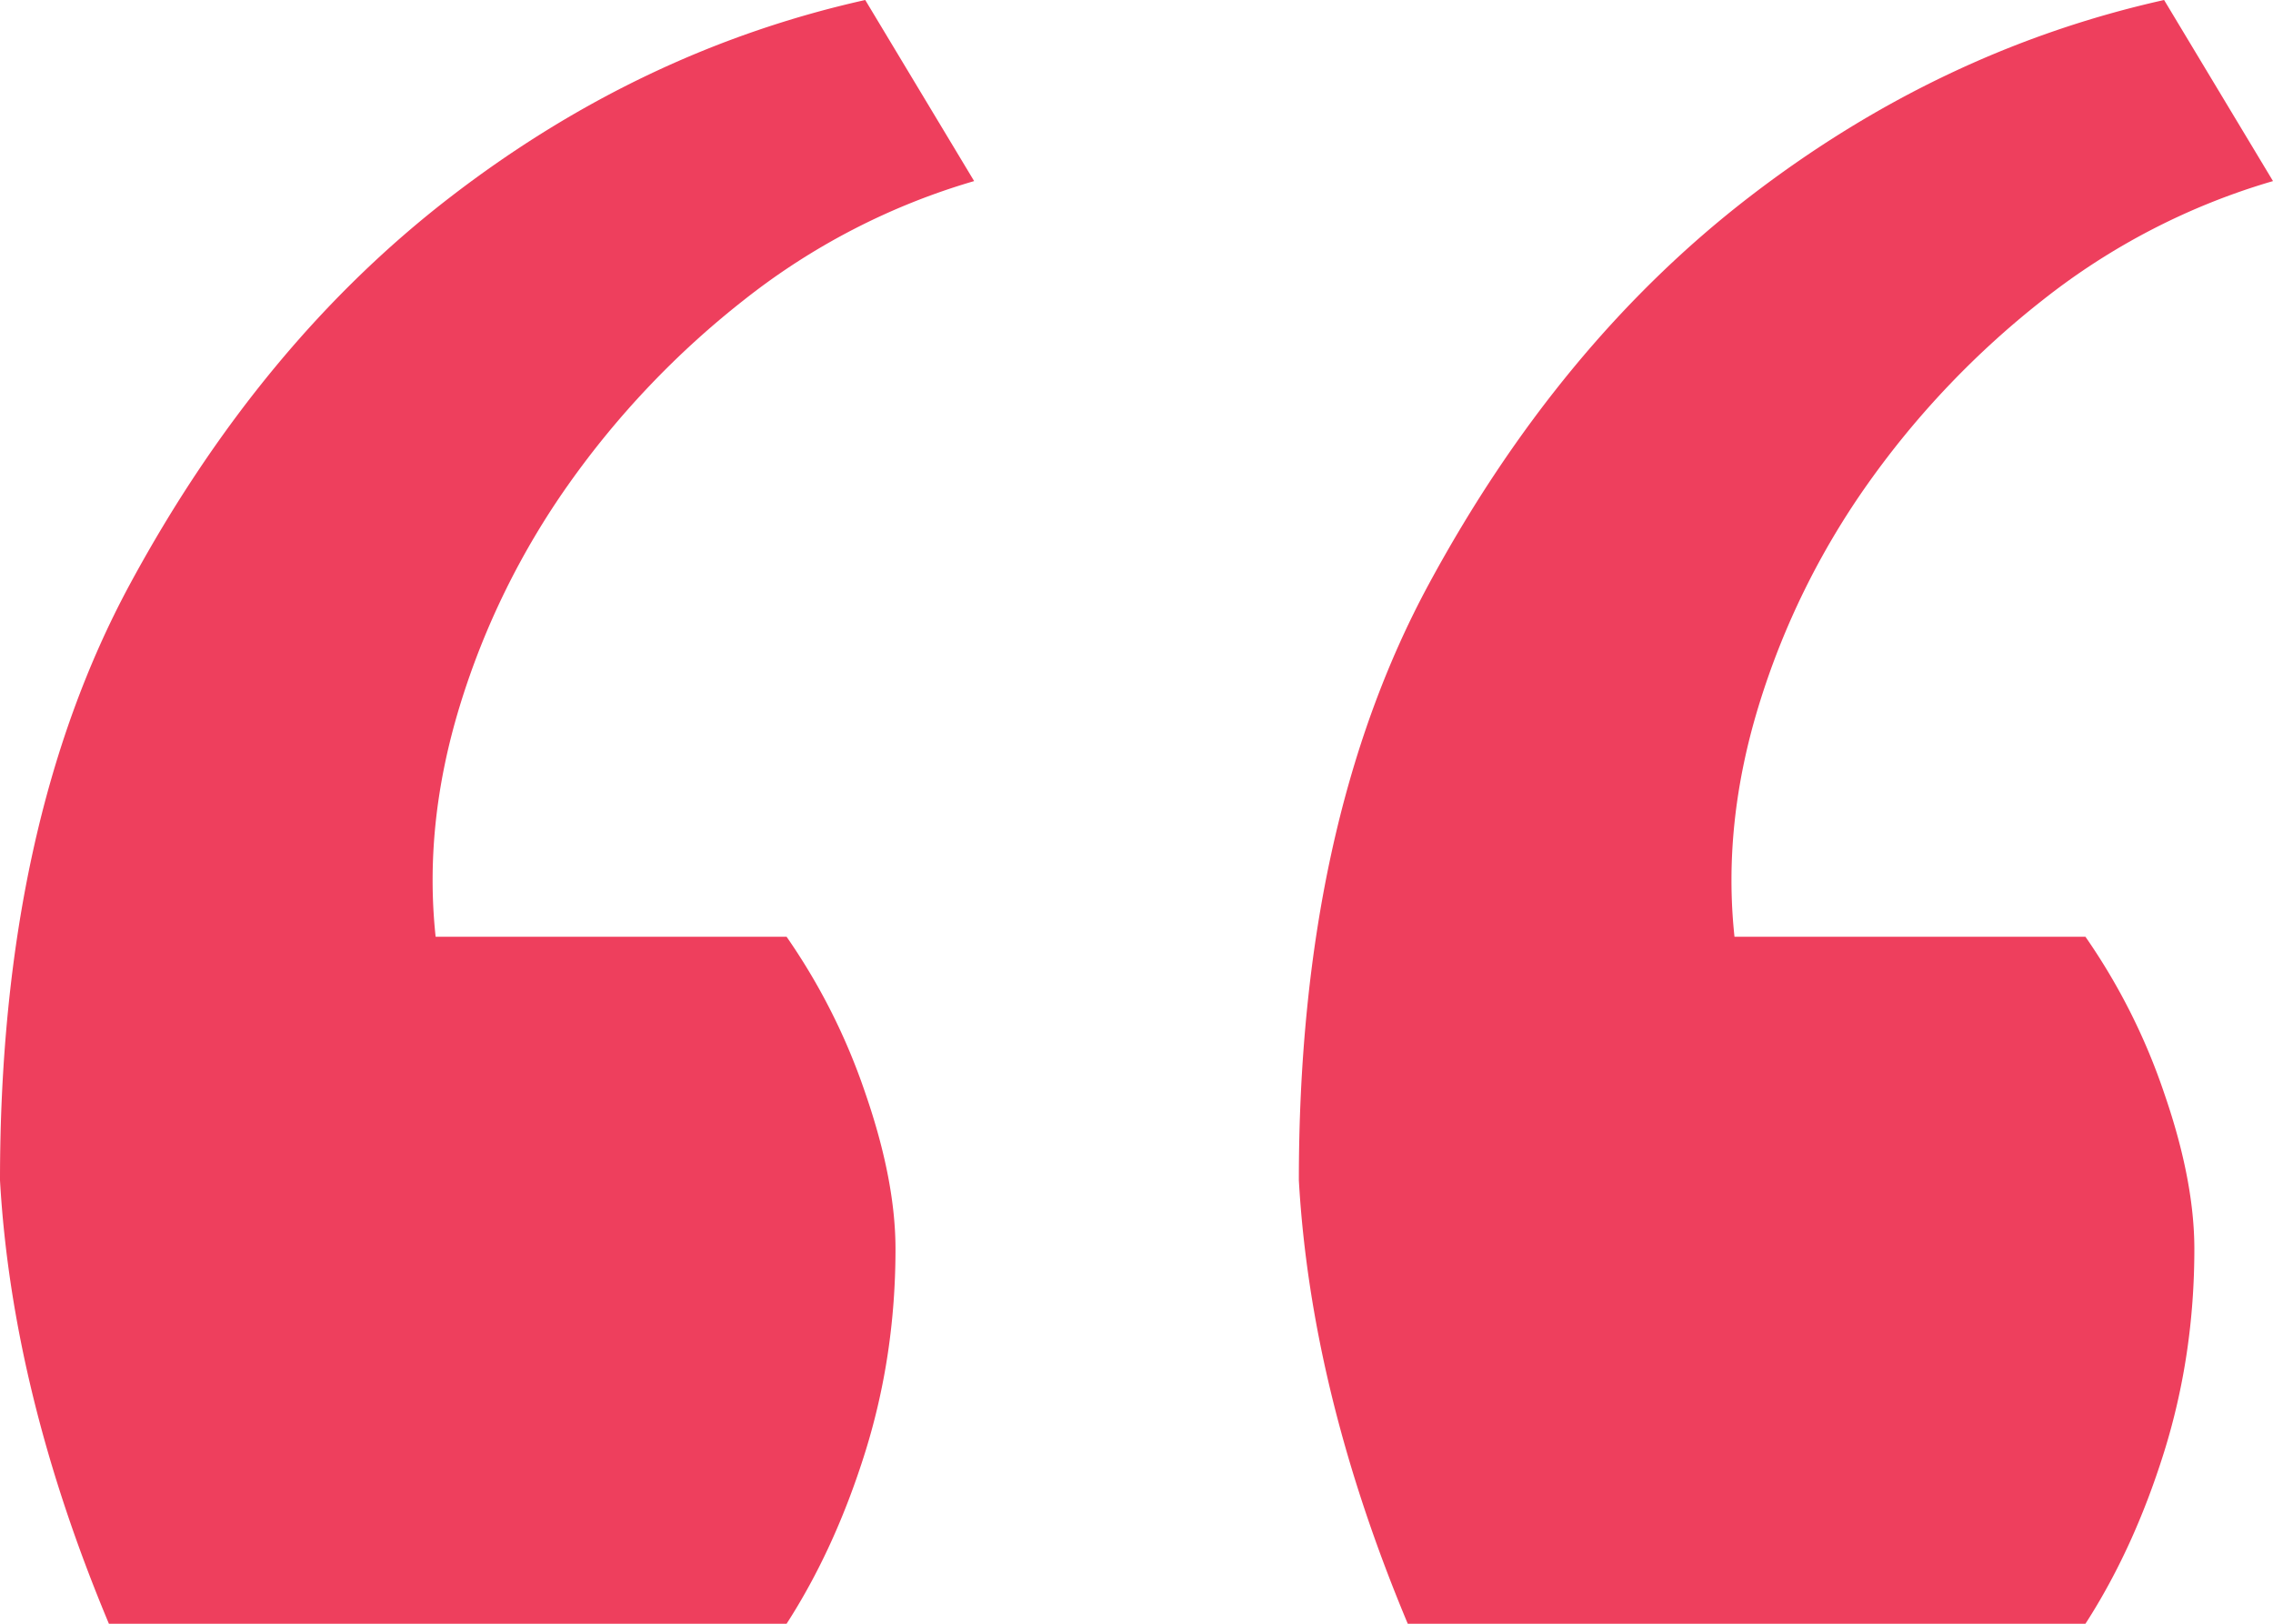
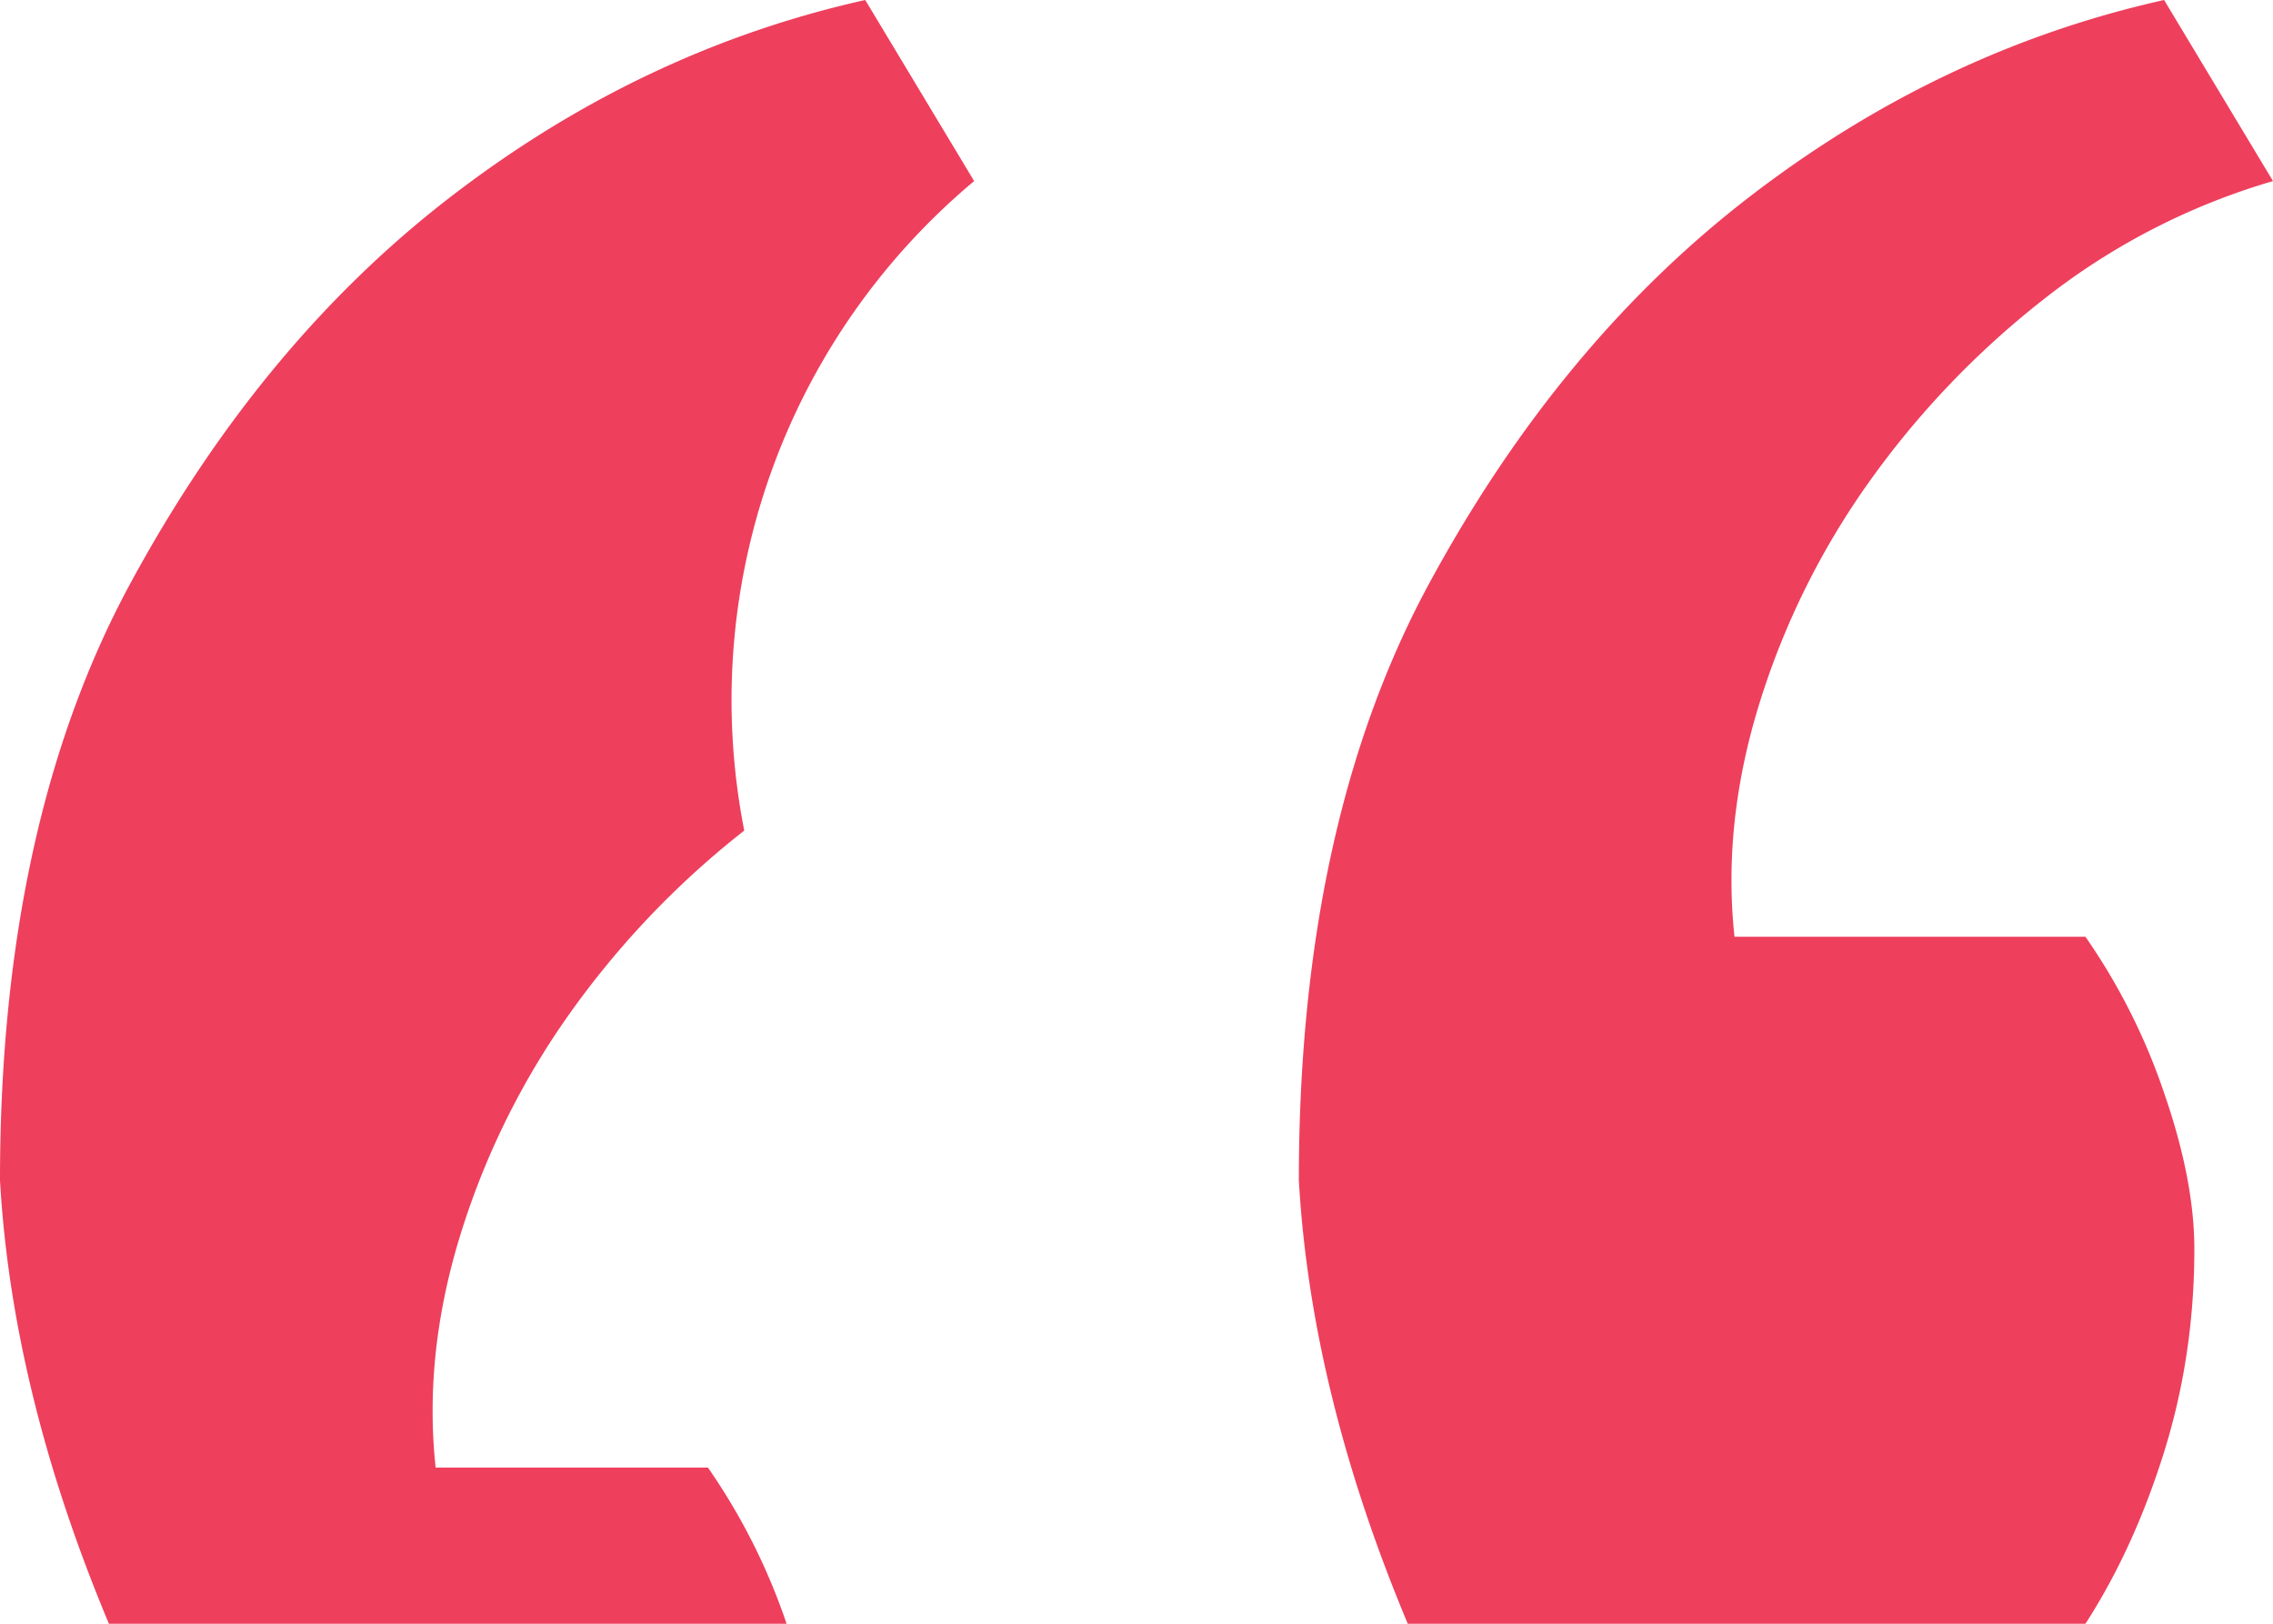
<svg xmlns="http://www.w3.org/2000/svg" width="35" height="25">
-   <path d="M32.112 25c.497-.77.9-1.65 1.211-2.644.31-.994.466-2.035.466-3.125 0-.705-.155-1.507-.466-2.404a9.59 9.59 0 00-1.211-2.404h-5.404c-.124-1.154 0-2.34.373-3.558a11.976 11.976 0 011.677-3.413 13.545 13.545 0 012.702-2.837A10.415 10.415 0 0135 2.788L33.323 0c-2.298.513-4.425 1.522-6.382 3.029-1.957 1.506-3.602 3.493-4.938 5.961C20.668 11.458 20 14.52 20 18.173c.124 2.18.683 4.455 1.677 6.827h10.435zm-20 0c.497-.77.9-1.65 1.211-2.644.31-.994.466-2.035.466-3.125 0-.705-.155-1.507-.466-2.404a9.59 9.59 0 00-1.211-2.404H6.708c-.124-1.154 0-2.34.373-3.558a11.976 11.976 0 011.677-3.413 13.545 13.545 0 012.702-2.837A10.415 10.415 0 0115 2.788L13.323 0c-2.298.513-4.425 1.522-6.382 3.029C4.984 4.535 3.339 6.522 2.003 8.99.668 11.458 0 14.52 0 18.173c.124 2.18.683 4.455 1.677 6.827h10.435z" fill="#EE3F5D" />
+   <path d="M32.112 25c.497-.77.9-1.65 1.211-2.644.31-.994.466-2.035.466-3.125 0-.705-.155-1.507-.466-2.404a9.59 9.59 0 00-1.211-2.404h-5.404c-.124-1.154 0-2.34.373-3.558a11.976 11.976 0 011.677-3.413 13.545 13.545 0 012.702-2.837A10.415 10.415 0 0135 2.788L33.323 0c-2.298.513-4.425 1.522-6.382 3.029-1.957 1.506-3.602 3.493-4.938 5.961C20.668 11.458 20 14.52 20 18.173c.124 2.18.683 4.455 1.677 6.827h10.435zm-20 0a9.59 9.59 0 00-1.211-2.404H6.708c-.124-1.154 0-2.34.373-3.558a11.976 11.976 0 011.677-3.413 13.545 13.545 0 012.702-2.837A10.415 10.415 0 0115 2.788L13.323 0c-2.298.513-4.425 1.522-6.382 3.029C4.984 4.535 3.339 6.522 2.003 8.99.668 11.458 0 14.52 0 18.173c.124 2.18.683 4.455 1.677 6.827h10.435z" fill="#EE3F5D" />
</svg>